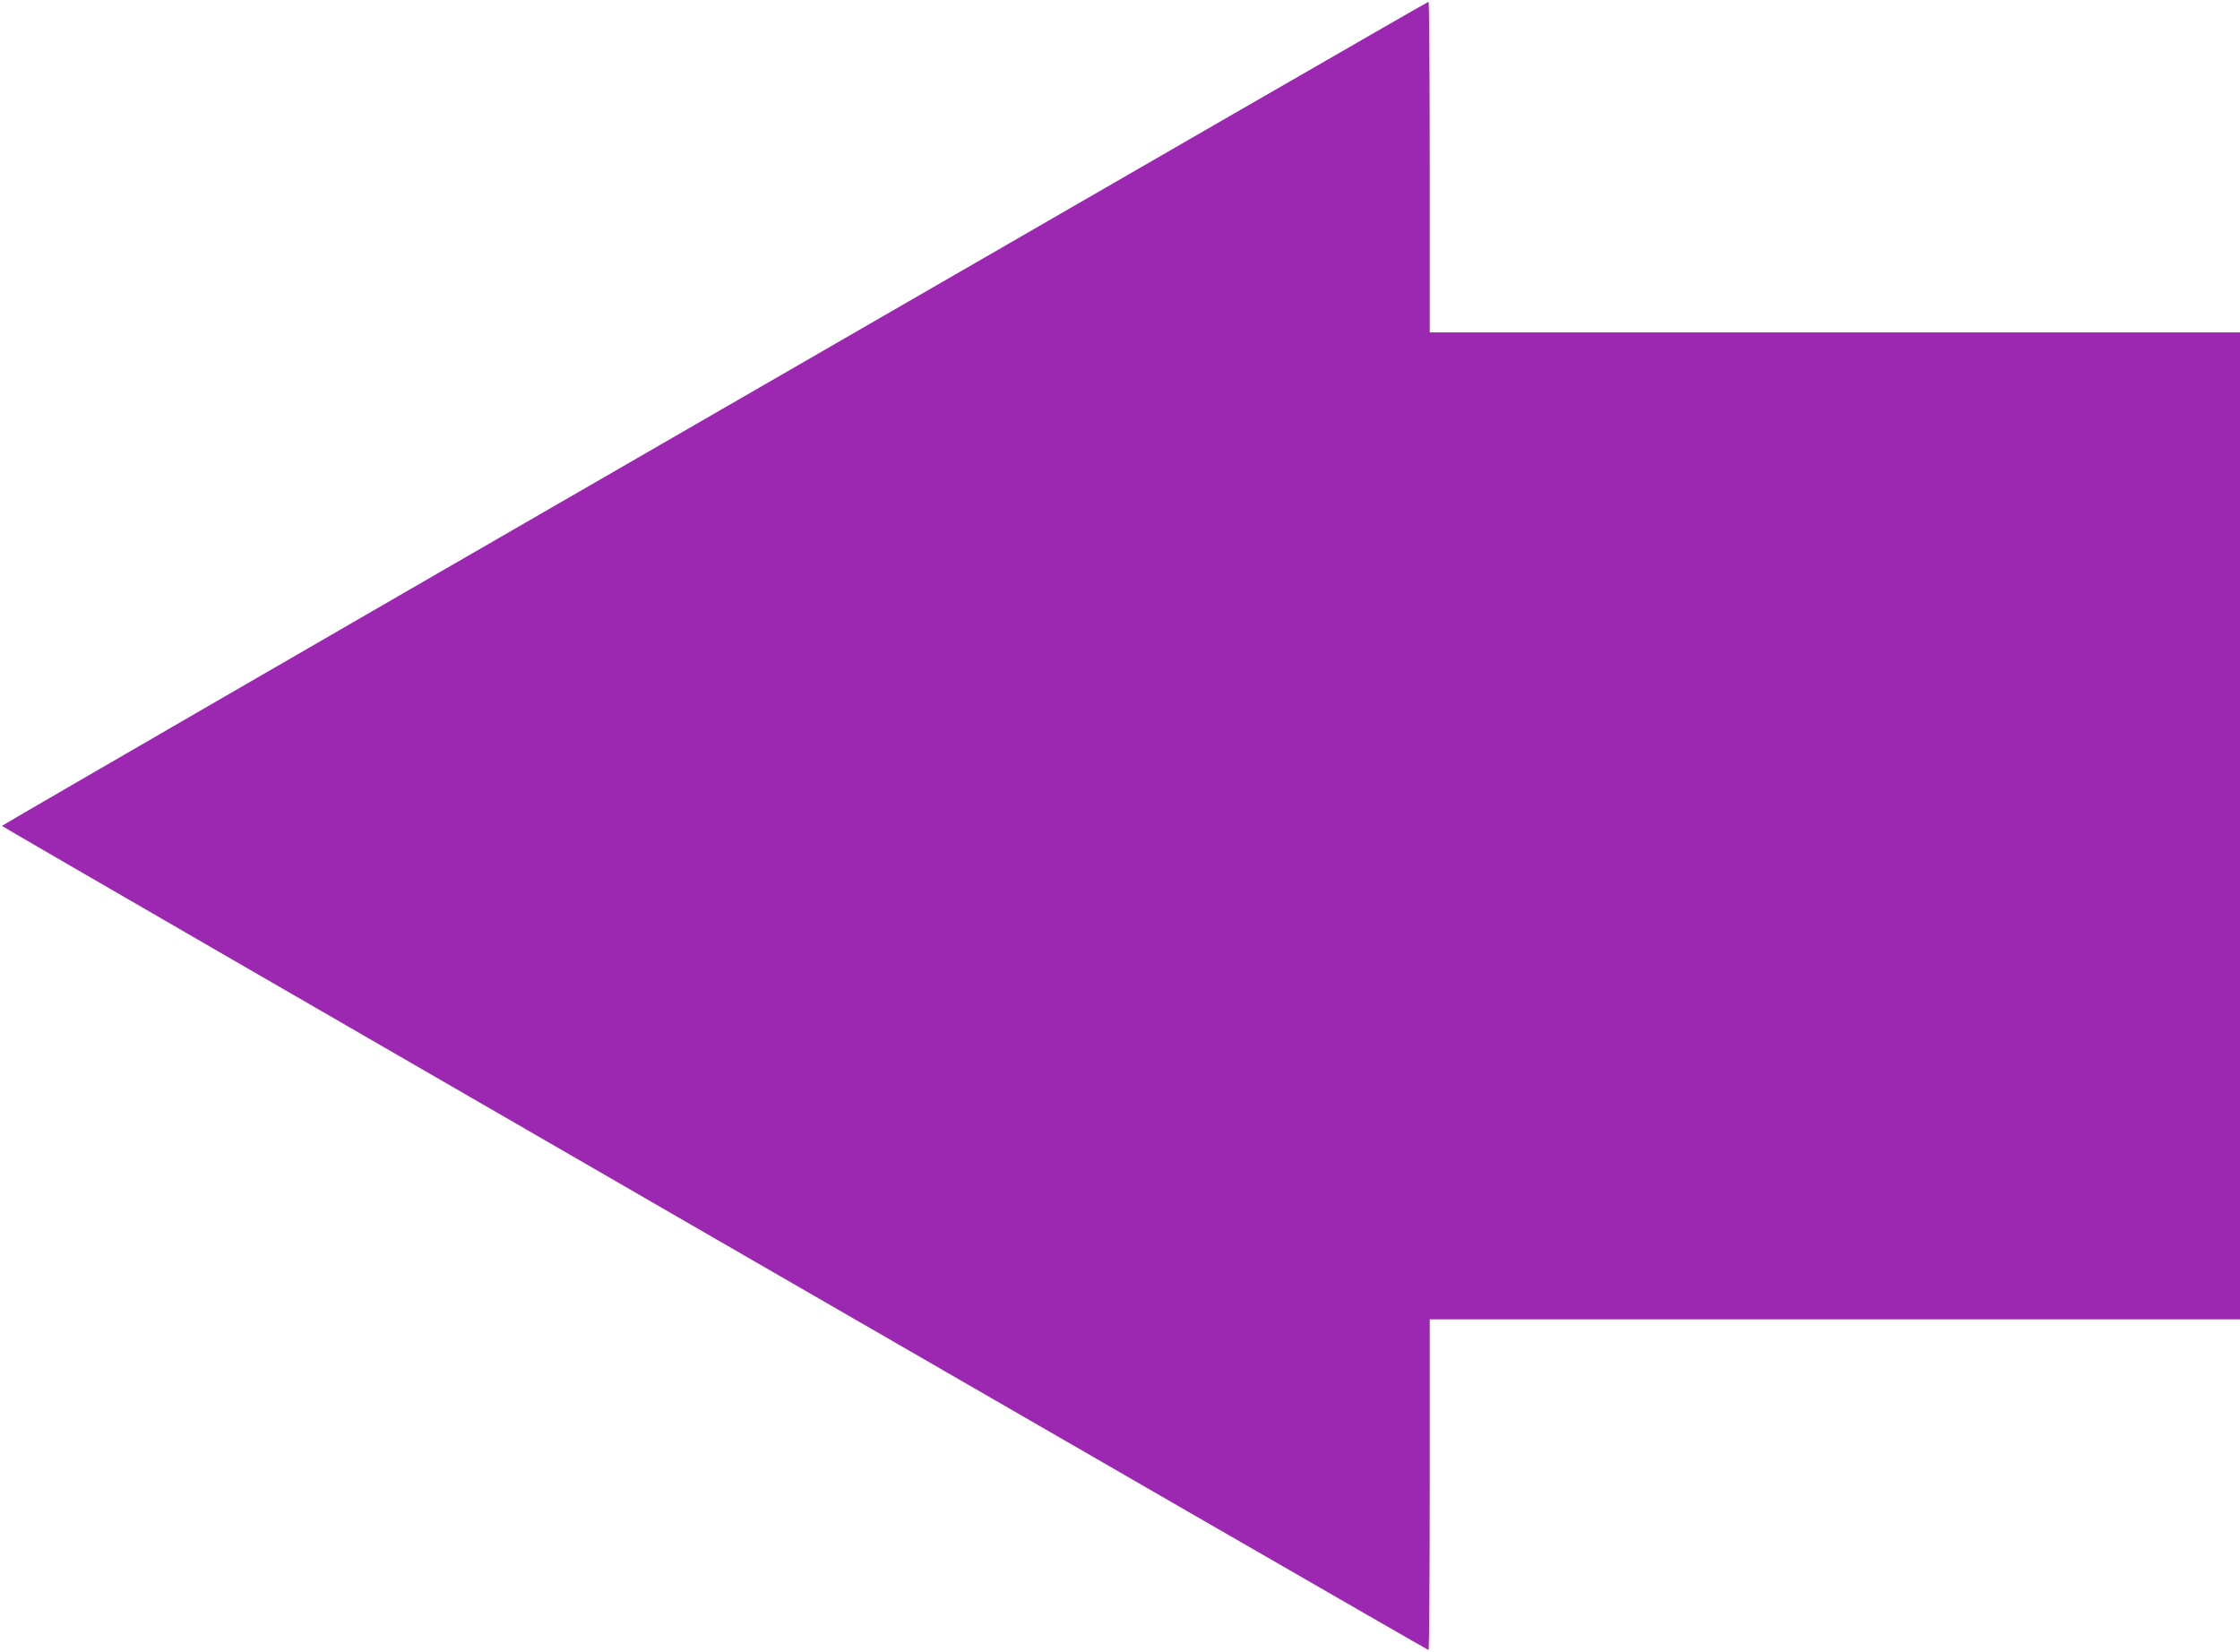
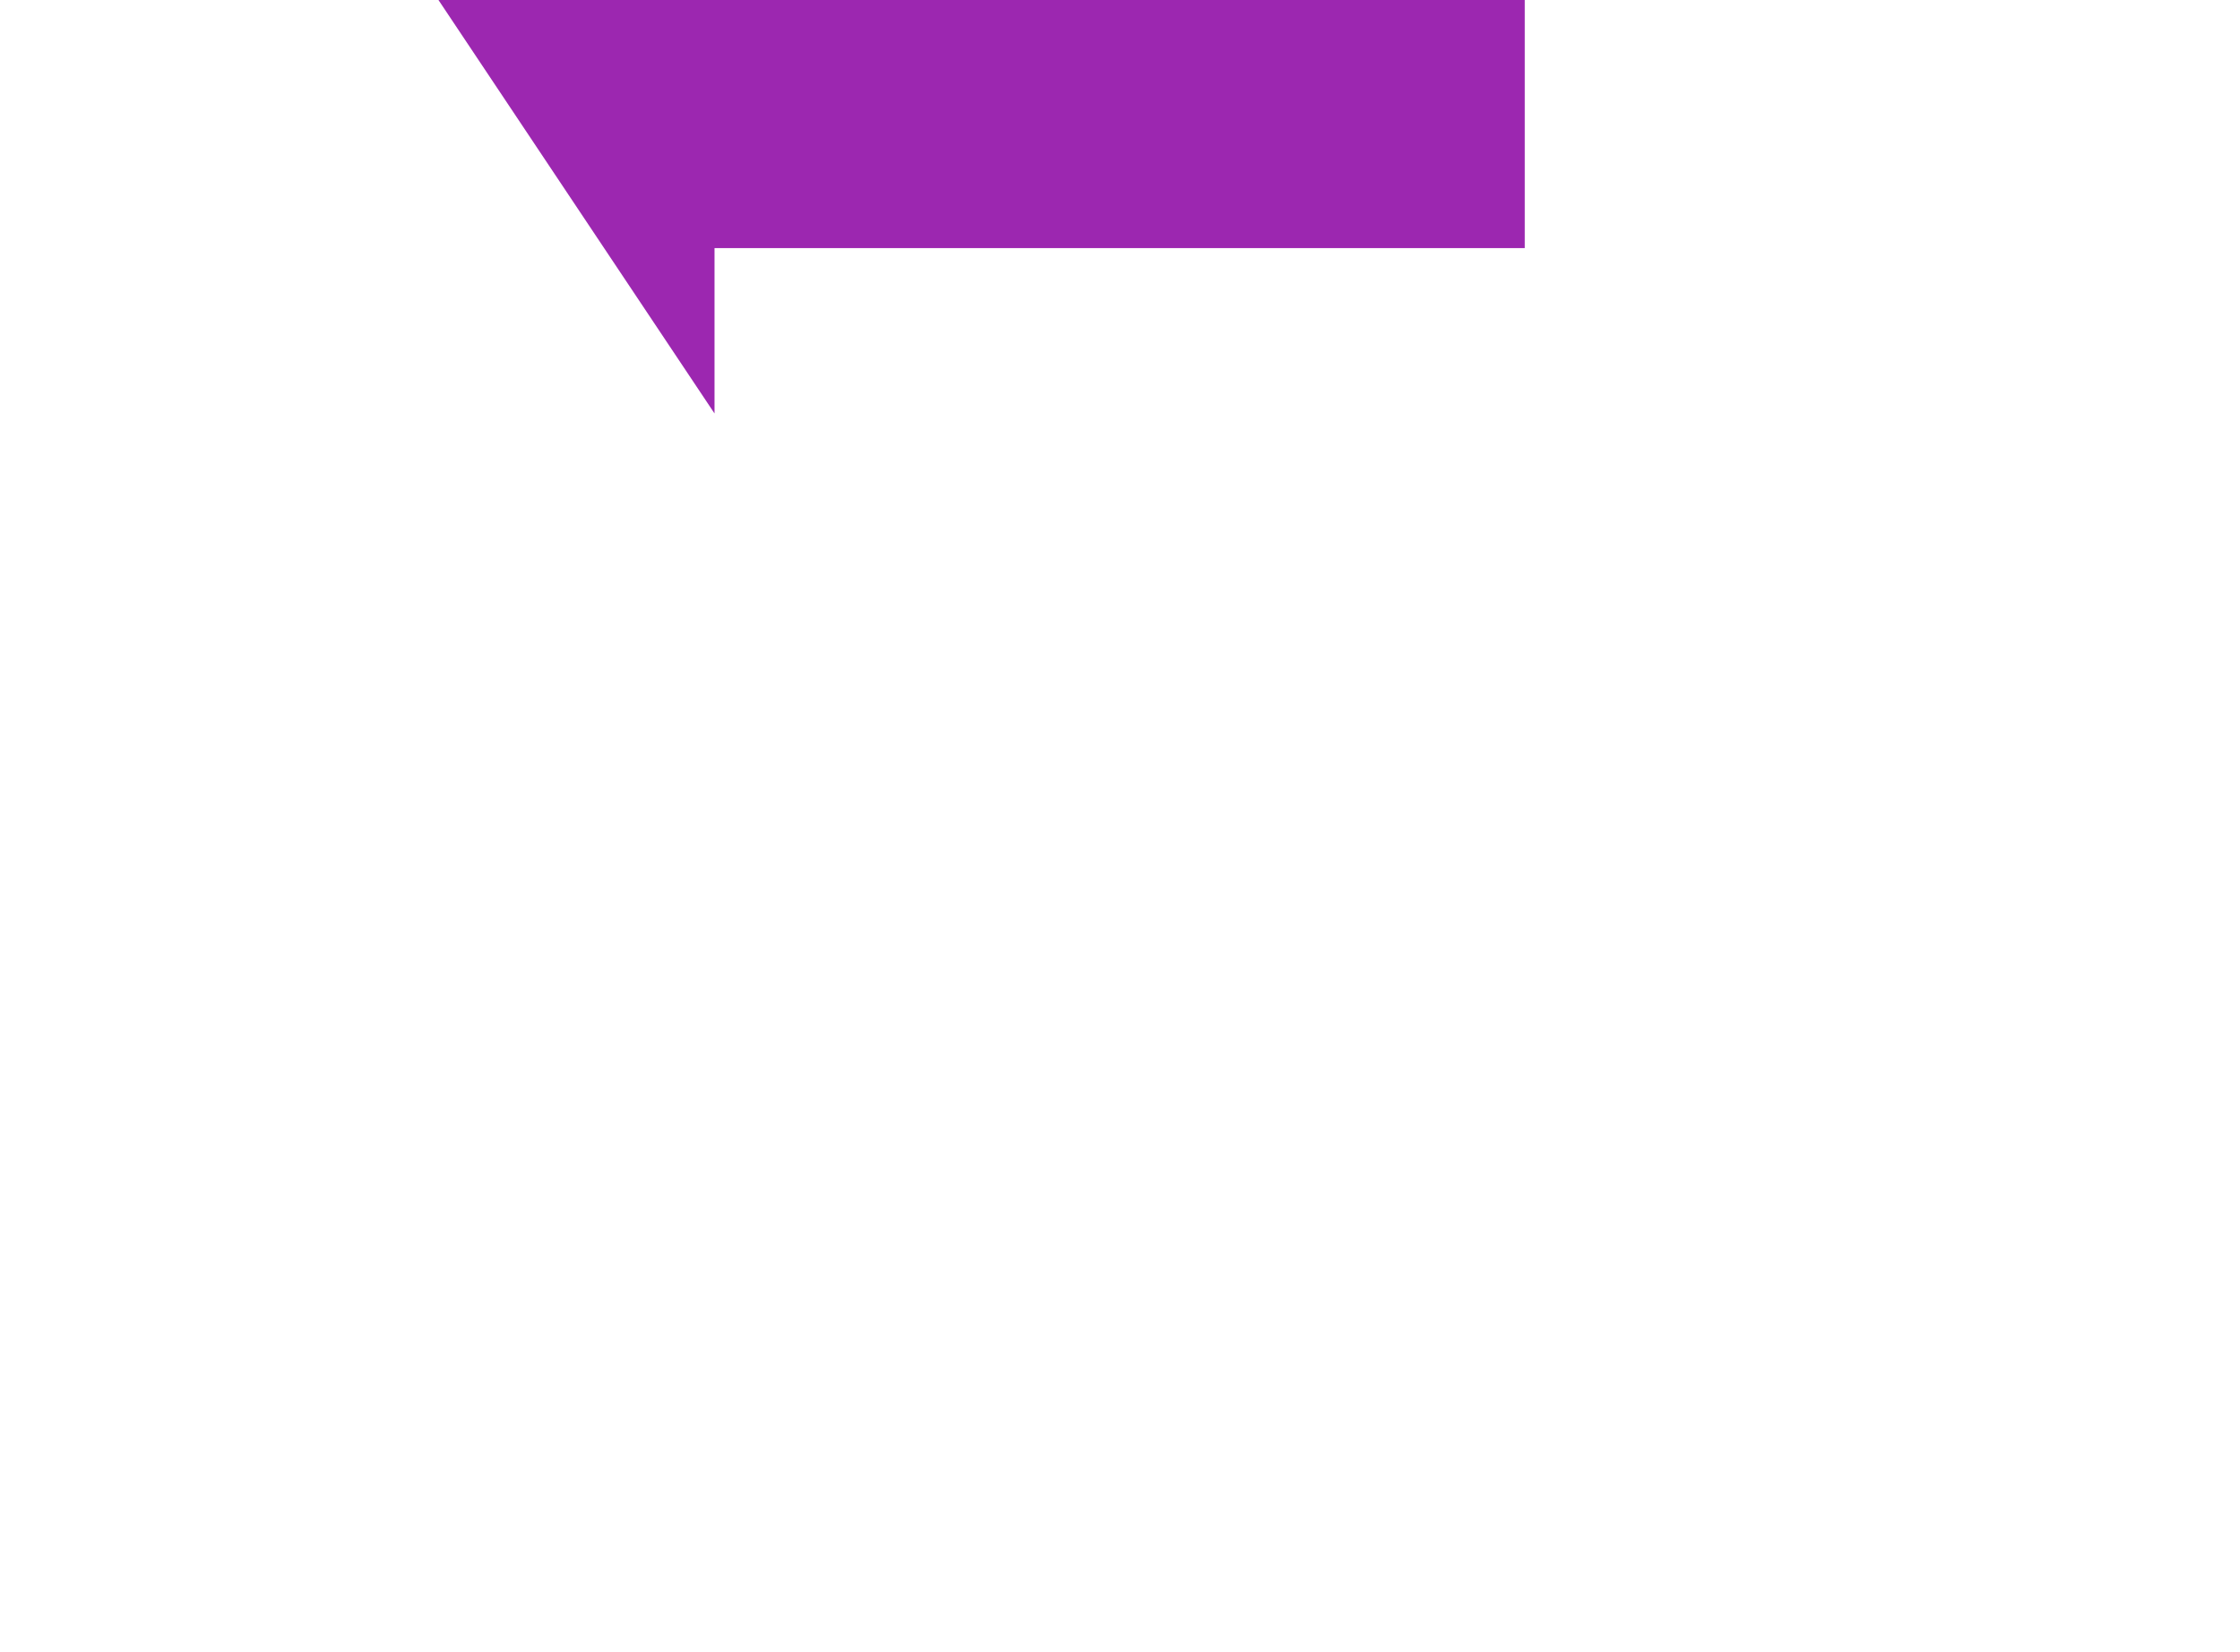
<svg xmlns="http://www.w3.org/2000/svg" version="1.0" width="1280pt" height="944pt" viewBox="0 0 1280 944" preserveAspectRatio="xMidYMid meet">
  <g transform="translate(0,944) scale(0.1,-0.1)" fill="#9c27b0" stroke="none">
-     <path d="M4083 7077 c-2240 -1293 -4072 -2354 -4072 -2357 0 -6 8143 -4710 8152 -4710 4 0 7 425 7 945 l0 945 2315 0 2315 0 0 2820 0 2820 -2315 0 -2315 0 0 945 c0 520 -3 945 -7 945 -5 0 -1840 -1059 -4080 -2353z" />
+     <path d="M4083 7077 l0 945 2315 0 2315 0 0 2820 0 2820 -2315 0 -2315 0 0 945 c0 520 -3 945 -7 945 -5 0 -1840 -1059 -4080 -2353z" />
  </g>
</svg>